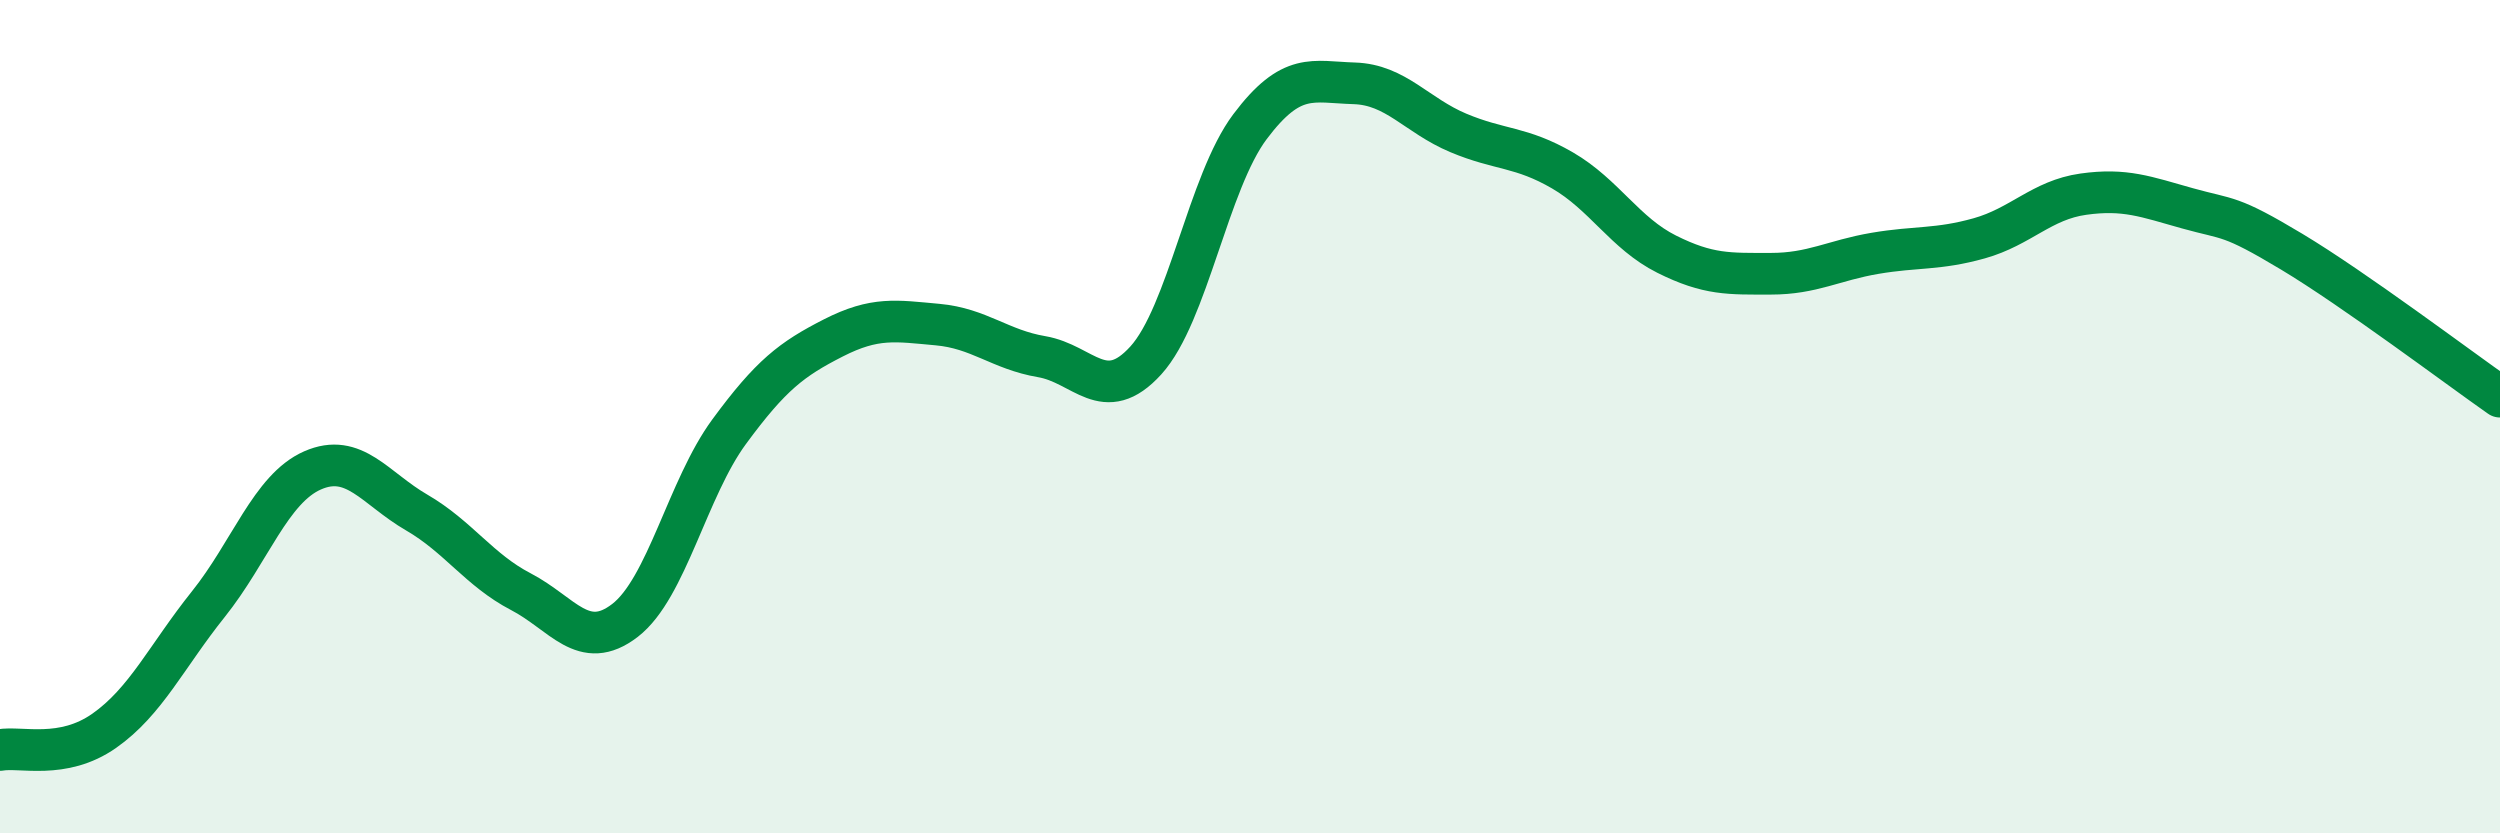
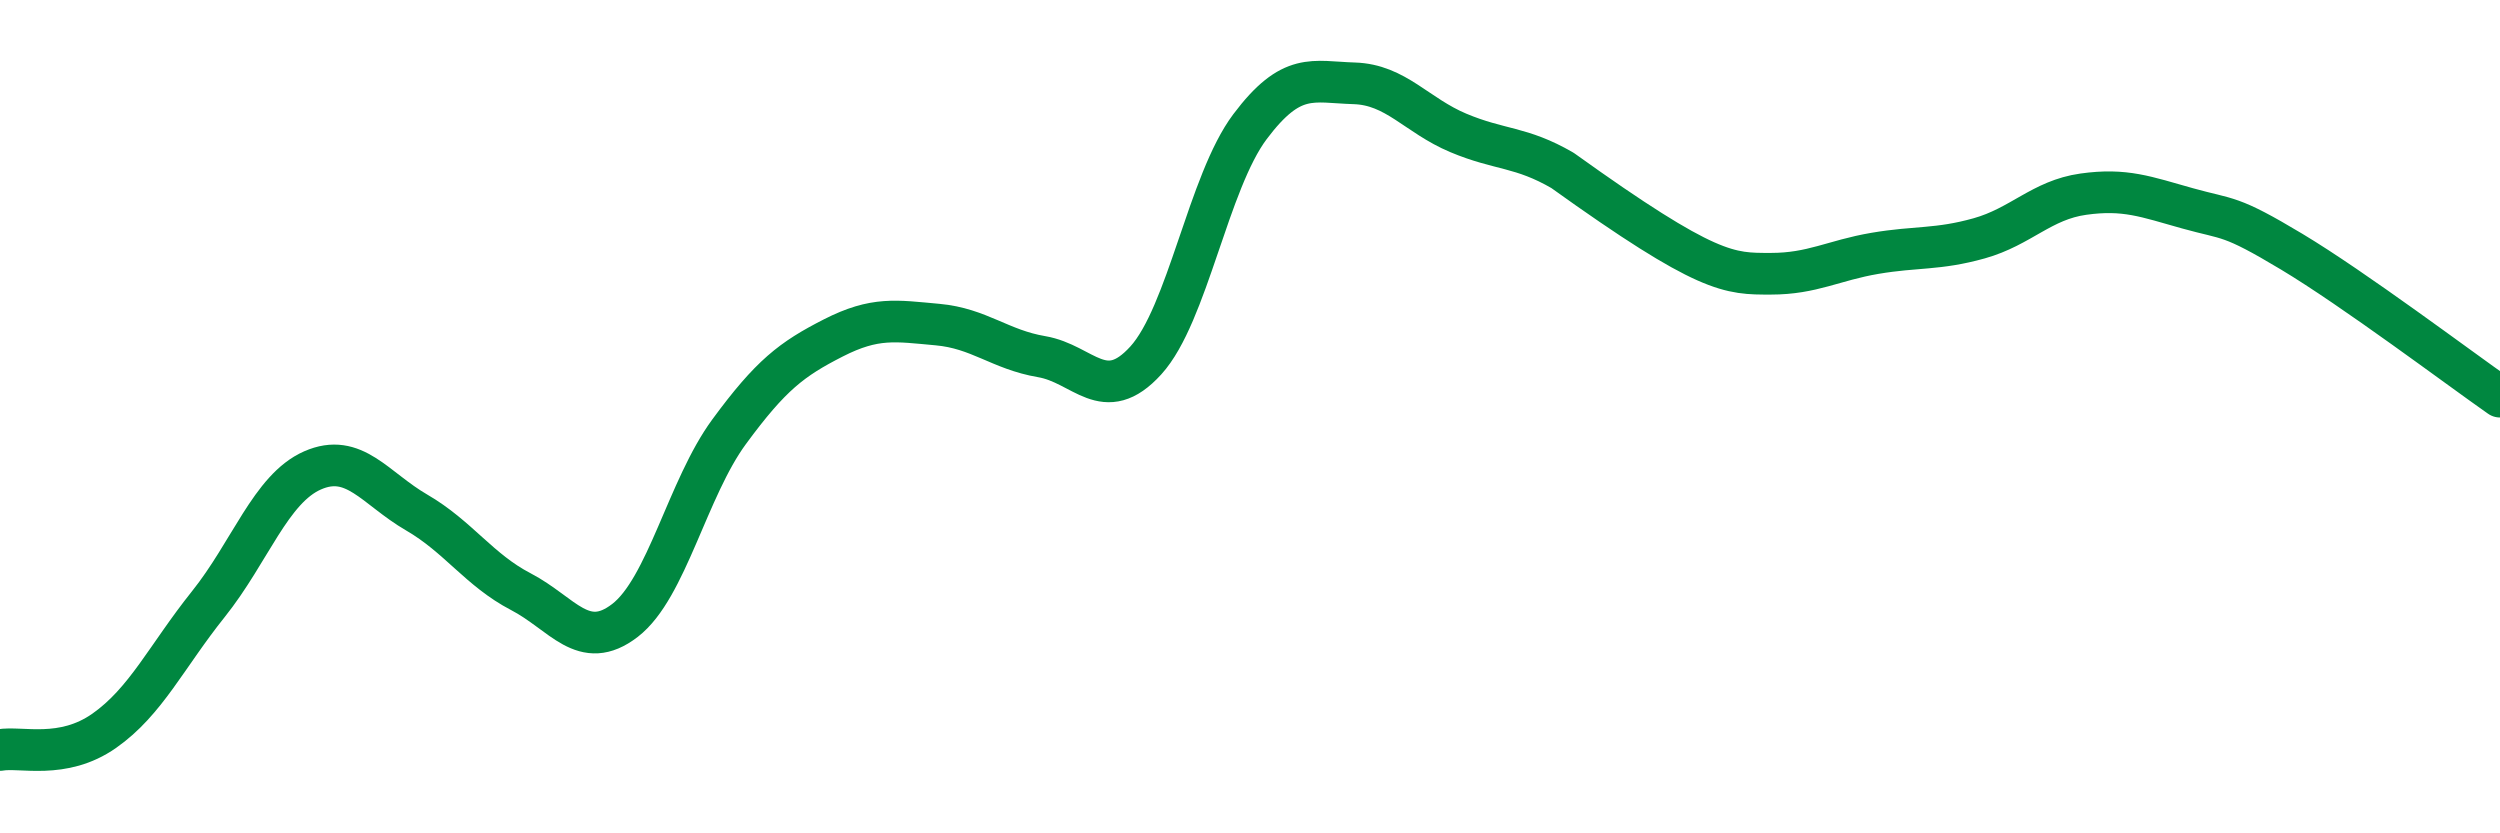
<svg xmlns="http://www.w3.org/2000/svg" width="60" height="20" viewBox="0 0 60 20">
-   <path d="M 0,18 C 0.5,17.91 1.5,18.24 2.5,17.54 C 3.5,16.84 4,15.75 5,14.5 C 6,13.25 6.5,11.73 7.5,11.29 C 8.5,10.85 9,11.72 10,12.3 C 11,12.88 11.5,13.68 12.5,14.2 C 13.5,14.72 14,15.66 15,14.89 C 16,14.12 16.5,11.72 17.5,10.36 C 18.5,9 19,8.62 20,8.11 C 21,7.6 21.5,7.7 22.5,7.79 C 23.5,7.88 24,8.39 25,8.56 C 26,8.73 26.5,9.75 27.5,8.65 C 28.5,7.55 29,4.37 30,3.04 C 31,1.71 31.5,1.97 32.5,2 C 33.5,2.03 34,2.77 35,3.19 C 36,3.61 36.5,3.51 37.5,4.09 C 38.5,4.67 39,5.6 40,6.1 C 41,6.6 41.5,6.57 42.5,6.57 C 43.5,6.57 44,6.25 45,6.08 C 46,5.91 46.5,6 47.5,5.72 C 48.5,5.44 49,4.8 50,4.66 C 51,4.52 51.5,4.72 52.5,5 C 53.5,5.28 53.5,5.14 55,6.04 C 56.5,6.94 59,8.82 60,9.52L60 20L0 20Z" fill="#008740" opacity="0.1" stroke-linecap="round" stroke-linejoin="round" />
-   <path d="M 0,18 C 0.5,17.91 1.5,18.24 2.5,17.54 C 3.5,16.84 4,15.75 5,14.5 C 6,13.25 6.5,11.73 7.5,11.29 C 8.5,10.85 9,11.72 10,12.3 C 11,12.88 11.5,13.68 12.5,14.2 C 13.5,14.72 14,15.66 15,14.89 C 16,14.12 16.5,11.72 17.5,10.36 C 18.5,9 19,8.62 20,8.11 C 21,7.6 21.5,7.7 22.5,7.79 C 23.5,7.88 24,8.39 25,8.56 C 26,8.73 26.5,9.75 27.5,8.65 C 28.5,7.55 29,4.37 30,3.04 C 31,1.71 31.5,1.97 32.5,2 C 33.5,2.03 34,2.77 35,3.19 C 36,3.61 36.5,3.51 37.5,4.09 C 38.5,4.67 39,5.6 40,6.1 C 41,6.6 41.5,6.57 42.5,6.57 C 43.5,6.57 44,6.25 45,6.08 C 46,5.91 46.5,6 47.5,5.72 C 48.5,5.44 49,4.8 50,4.66 C 51,4.52 51.5,4.72 52.5,5 C 53.5,5.28 53.5,5.14 55,6.04 C 56.5,6.94 59,8.82 60,9.52" stroke="#008740" stroke-width="1" fill="none" stroke-linecap="round" stroke-linejoin="round" />
+   <path d="M 0,18 C 0.5,17.91 1.5,18.24 2.5,17.54 C 3.5,16.84 4,15.75 5,14.5 C 6,13.25 6.5,11.73 7.5,11.29 C 8.5,10.85 9,11.72 10,12.3 C 11,12.88 11.5,13.68 12.5,14.2 C 13.5,14.72 14,15.66 15,14.89 C 16,14.12 16.5,11.72 17.5,10.36 C 18.5,9 19,8.62 20,8.11 C 21,7.6 21.5,7.7 22.5,7.79 C 23.5,7.88 24,8.39 25,8.56 C 26,8.73 26.5,9.75 27.5,8.65 C 28.5,7.55 29,4.37 30,3.04 C 31,1.71 31.5,1.97 32.5,2 C 33.5,2.03 34,2.77 35,3.19 C 36,3.61 36.5,3.51 37.5,4.09 C 41,6.6 41.5,6.57 42.5,6.57 C 43.5,6.57 44,6.25 45,6.08 C 46,5.91 46.5,6 47.5,5.72 C 48.5,5.44 49,4.8 50,4.66 C 51,4.52 51.5,4.72 52.5,5 C 53.5,5.28 53.5,5.14 55,6.04 C 56.5,6.94 59,8.82 60,9.52" stroke="#008740" stroke-width="1" fill="none" stroke-linecap="round" stroke-linejoin="round" />
</svg>